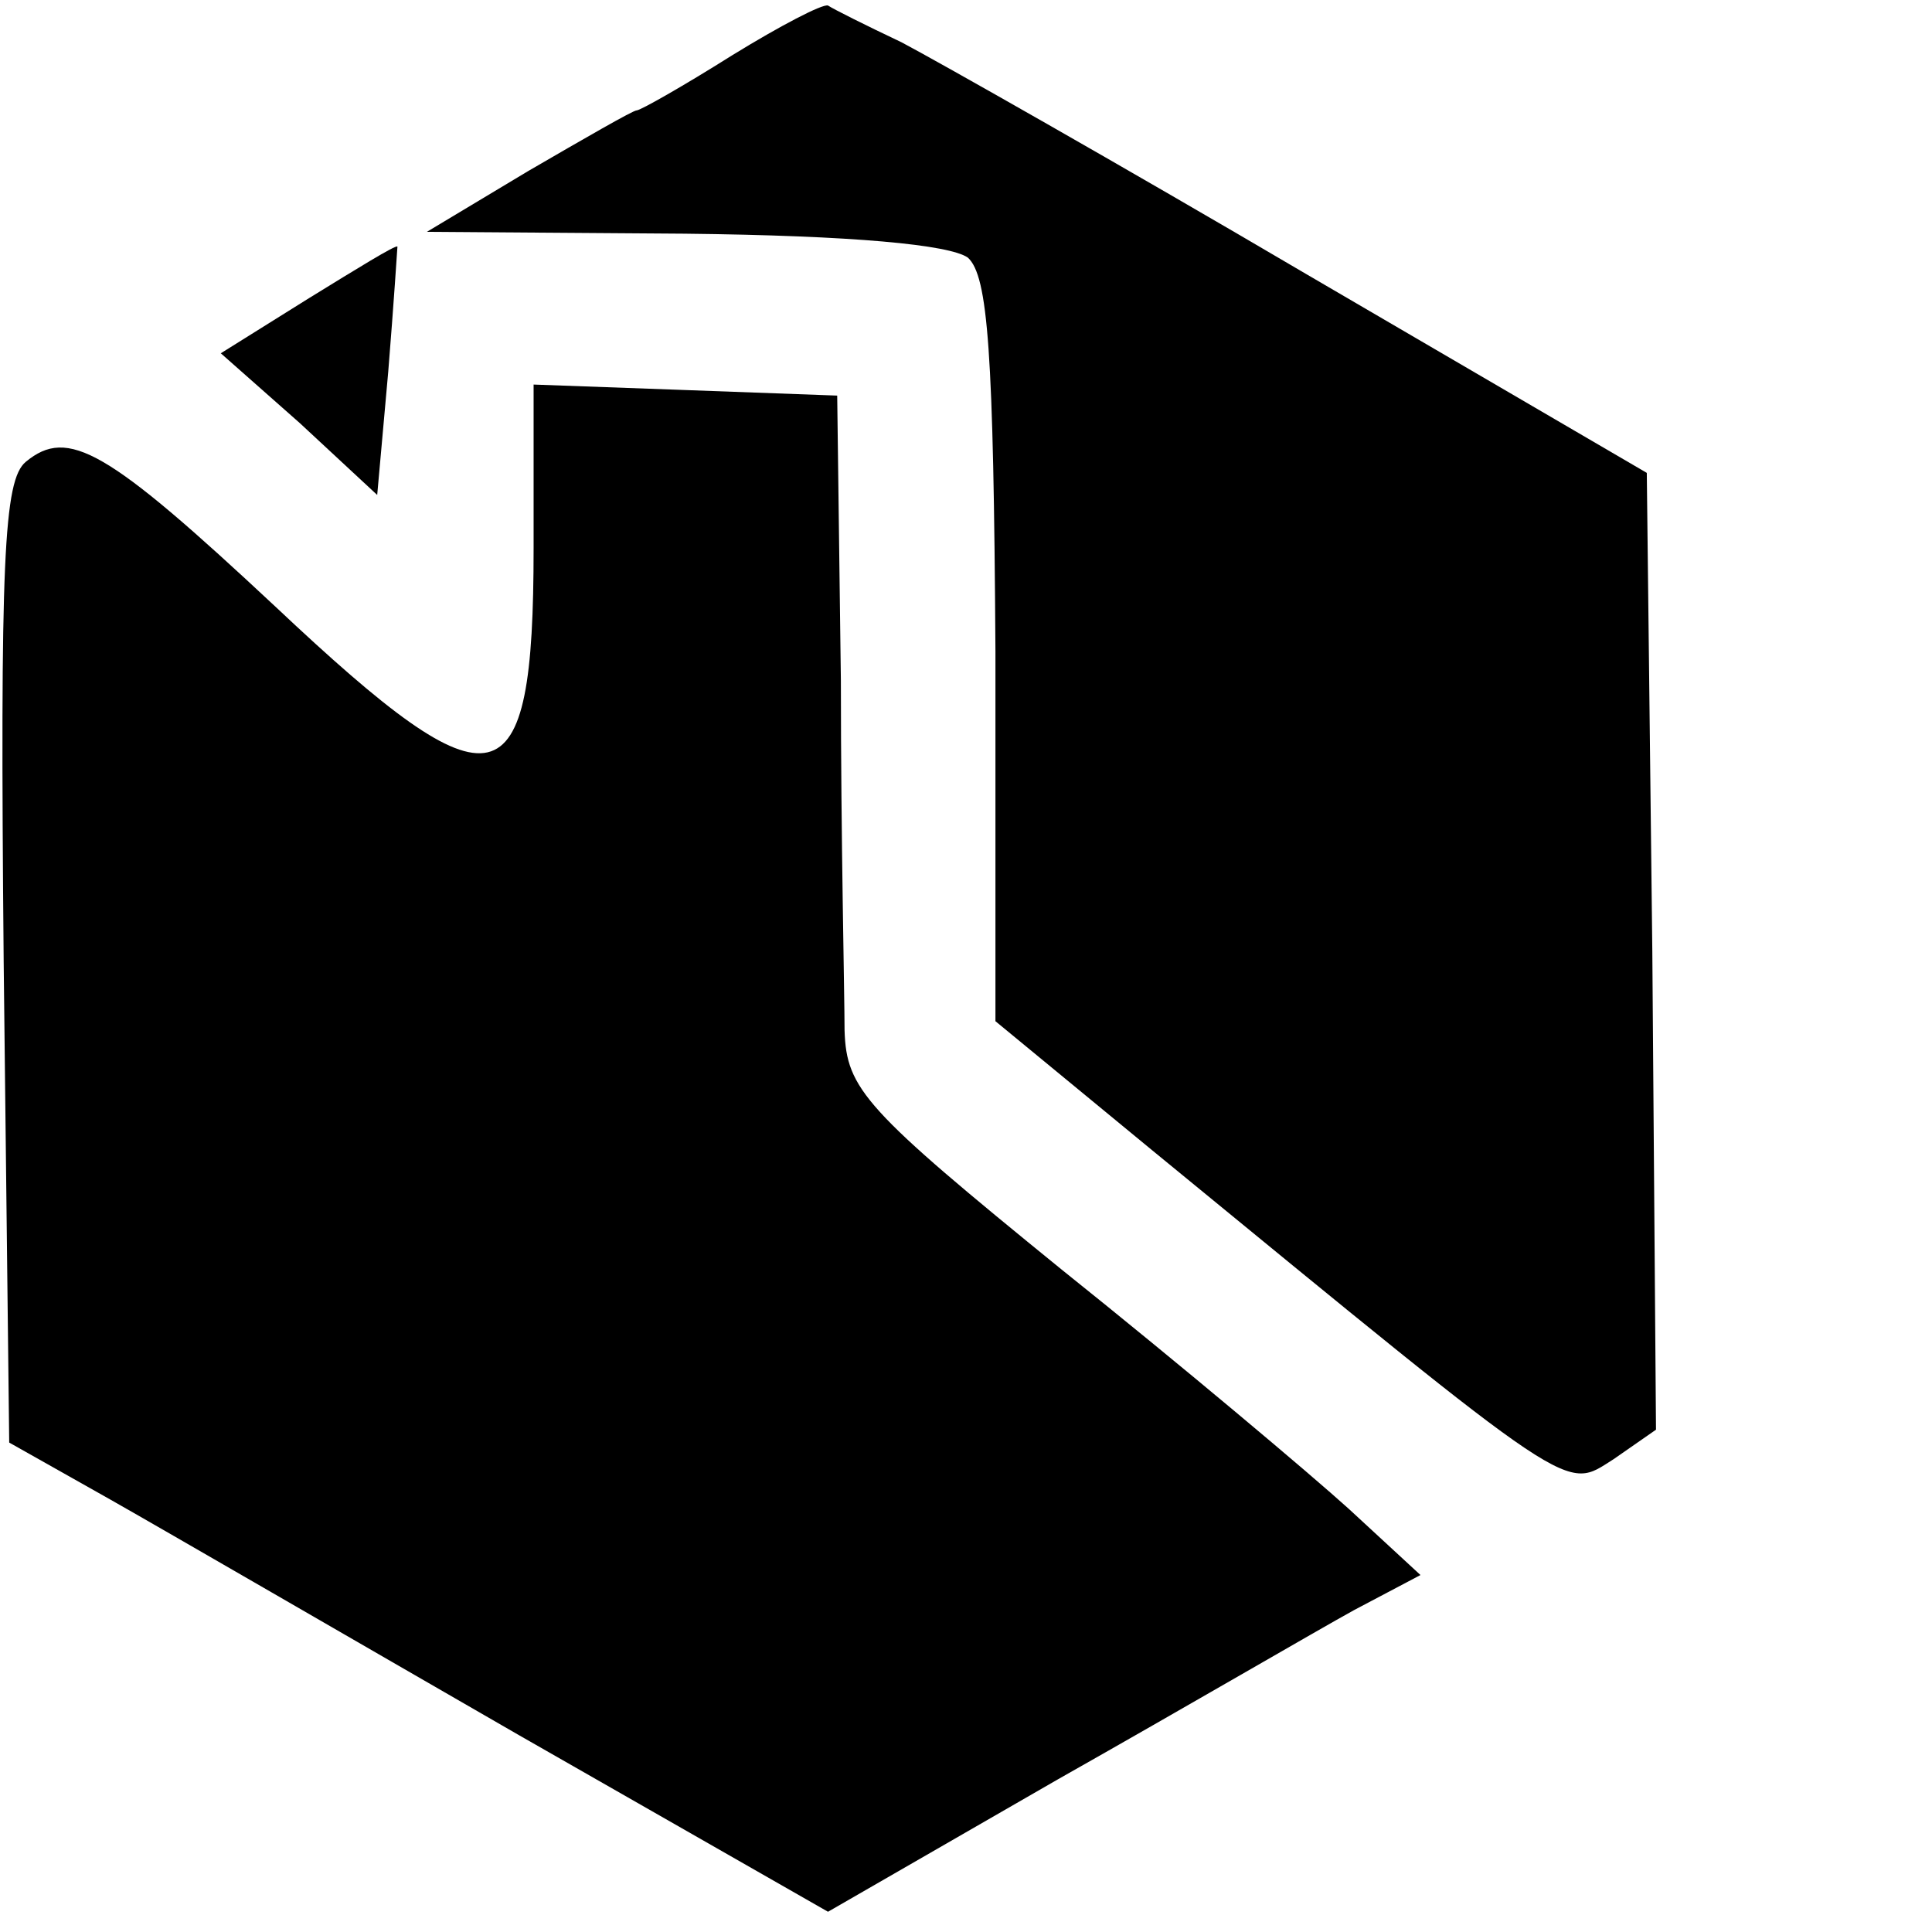
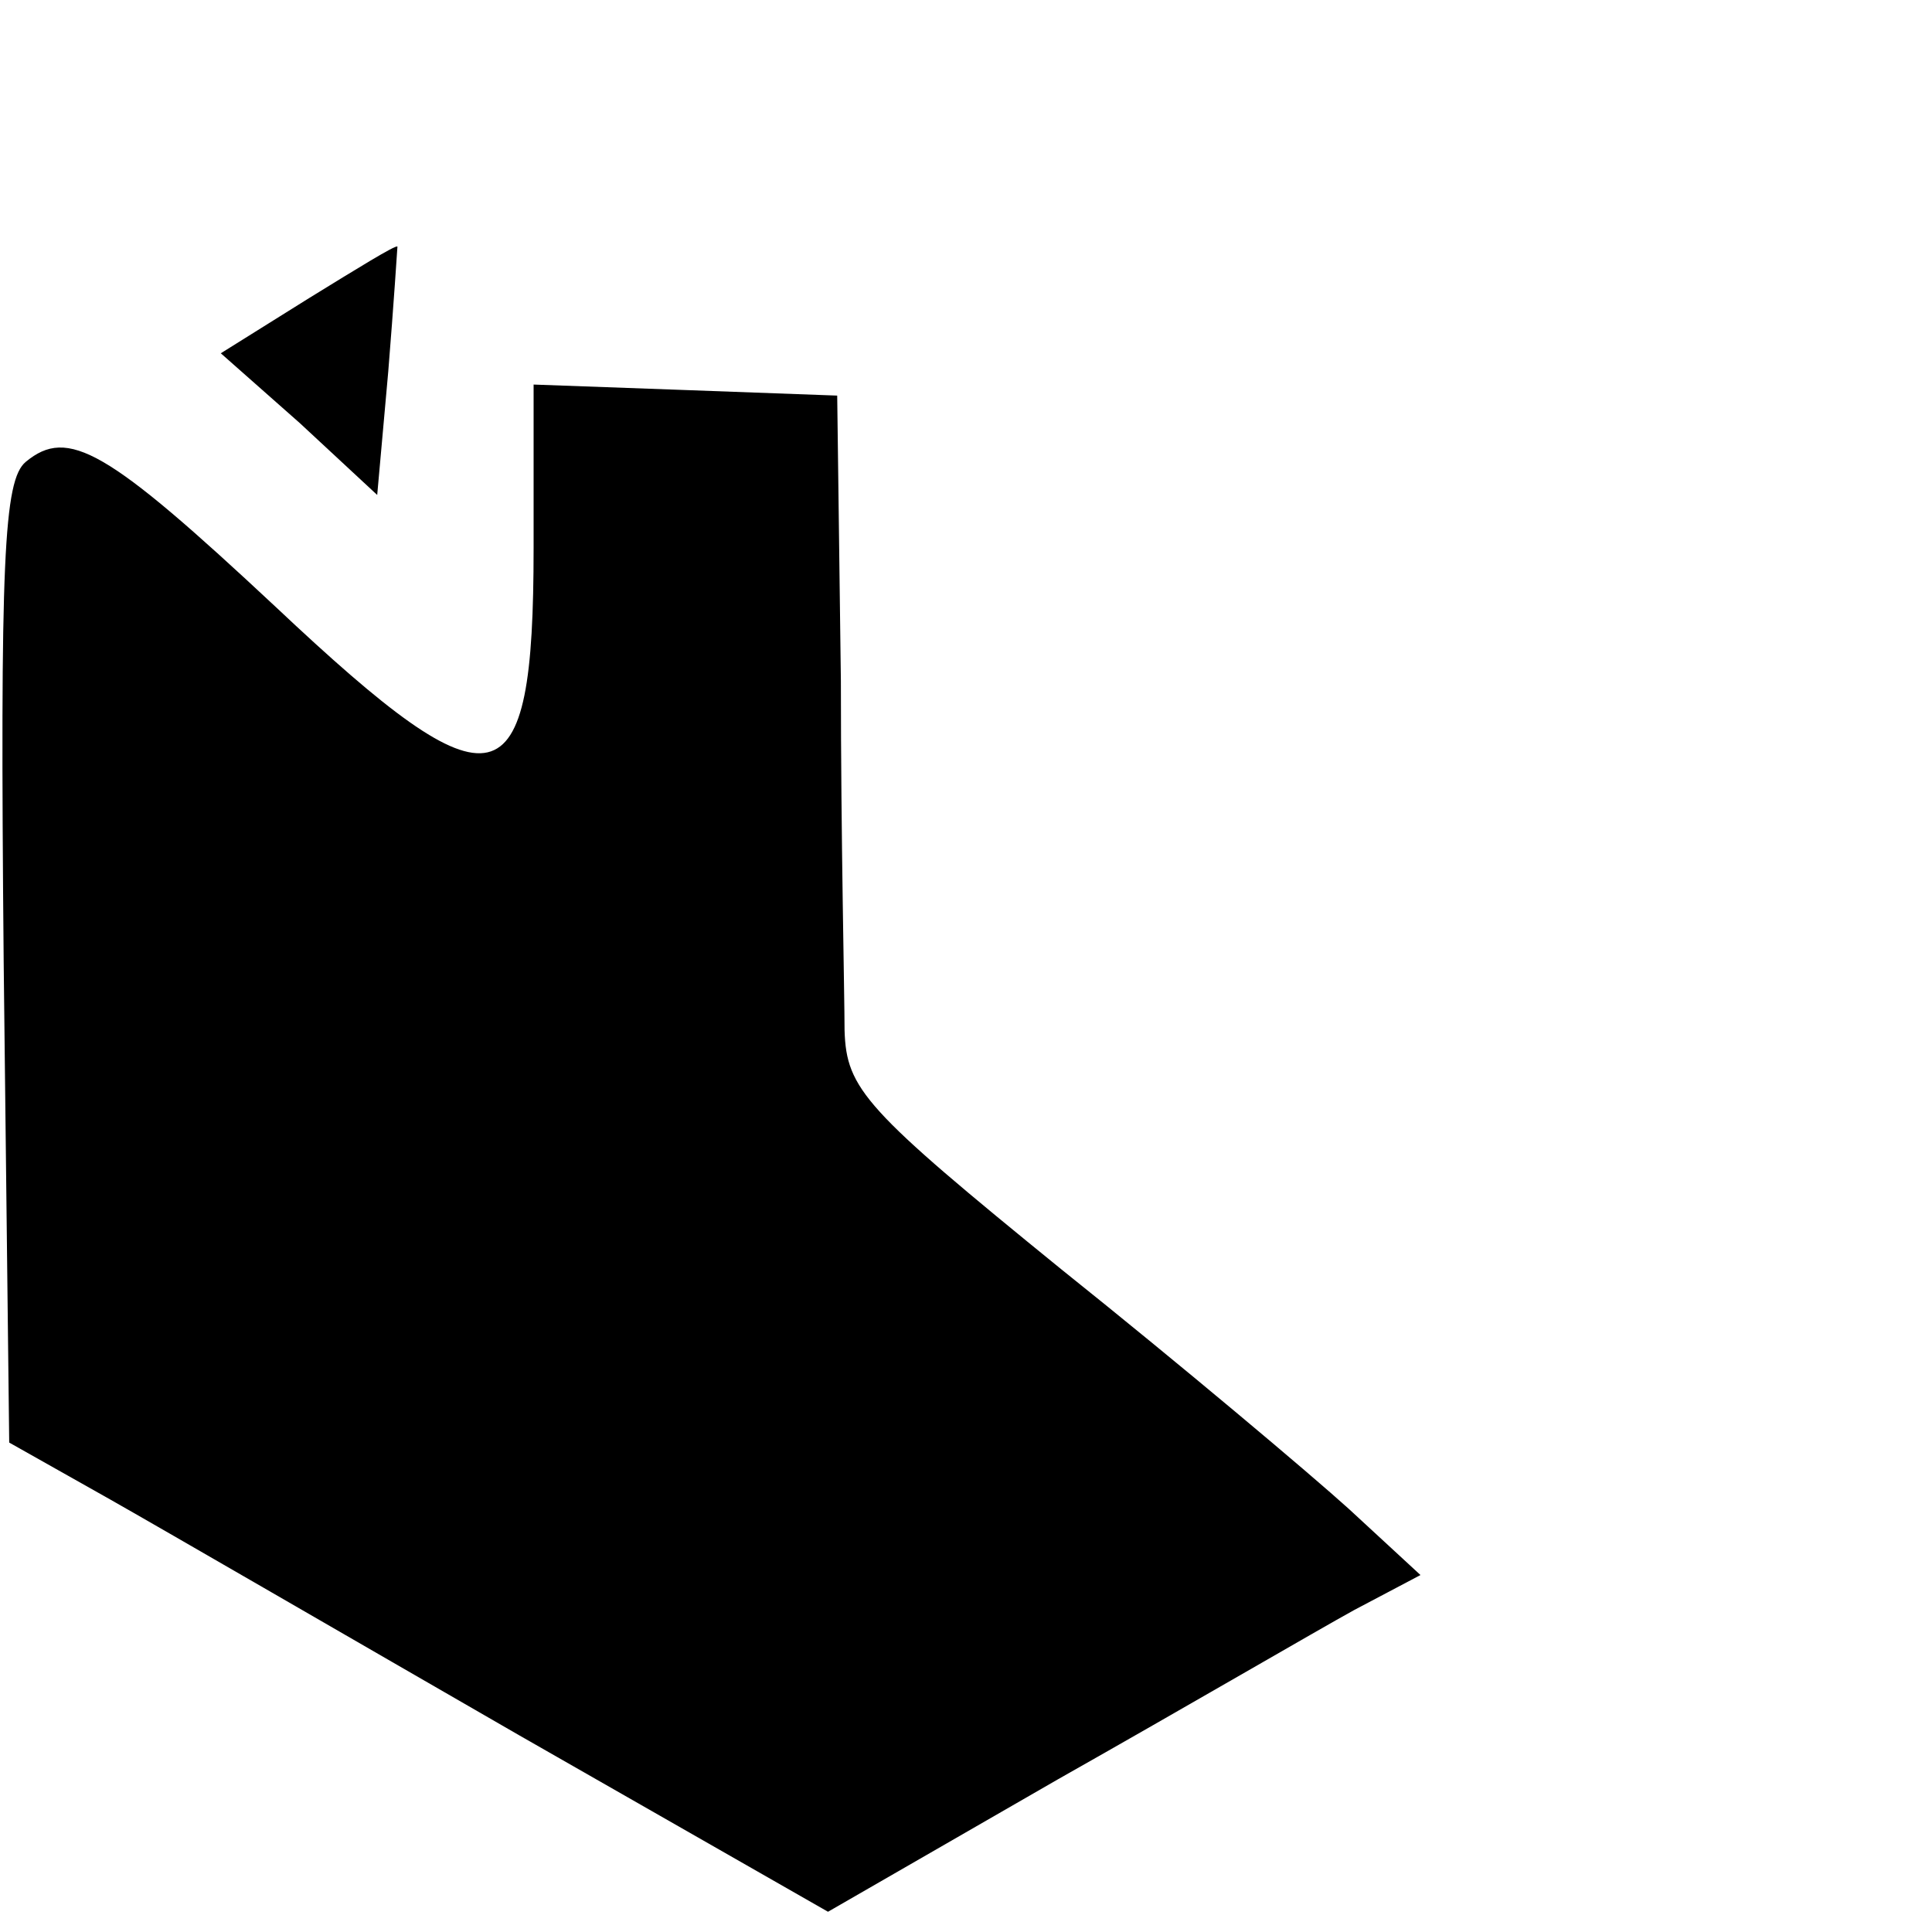
<svg xmlns="http://www.w3.org/2000/svg" version="1.0" width="105pt" height="105pt" viewBox="0 0 105 105" preserveAspectRatio="xMidYMid meet">
  <g transform="translate(0,105) scale(0.1,-0.1)" fill="#000000" stroke="none">
-     <path d="M398 1020 c-27 -17 -50 -30 -52 -30 -2 0 -28 -15 -59 -33 l-55 -33 140 -1 c92 -1 144 -6 154 -13 11 -10 14 -51 15 -214 l0 -201 85 -70 c233 -191 224 -185 251 -168 l23 16 -2 260 -3 260 -185 108 c-102 60 -201 116 -220 126 -19 9 -37 18 -40 20 -3 1 -26 -11 -52 -27z" />
    <path d="M168 888 l-48 -30 43 -38 42 -39 6 67 c3 37 5 68 5 68 -1 1 -22 -12 -48 -28z" />
    <path d="M290 752 c0 -140 -20 -145 -140 -32 -92 86 -113 98 -136 79 -12 -10 -14 -53 -12 -272 l3 -261 55 -31 c30 -17 130 -75 222 -128 l168 -96 125 72 c69 39 141 81 161 92 l36 19 -39 36 c-21 19 -91 78 -156 130 -107 87 -117 98 -118 130 0 19 -2 105 -2 190 l-2 155 -82 3 -83 3 0 -89z" />
  </g>
</svg>